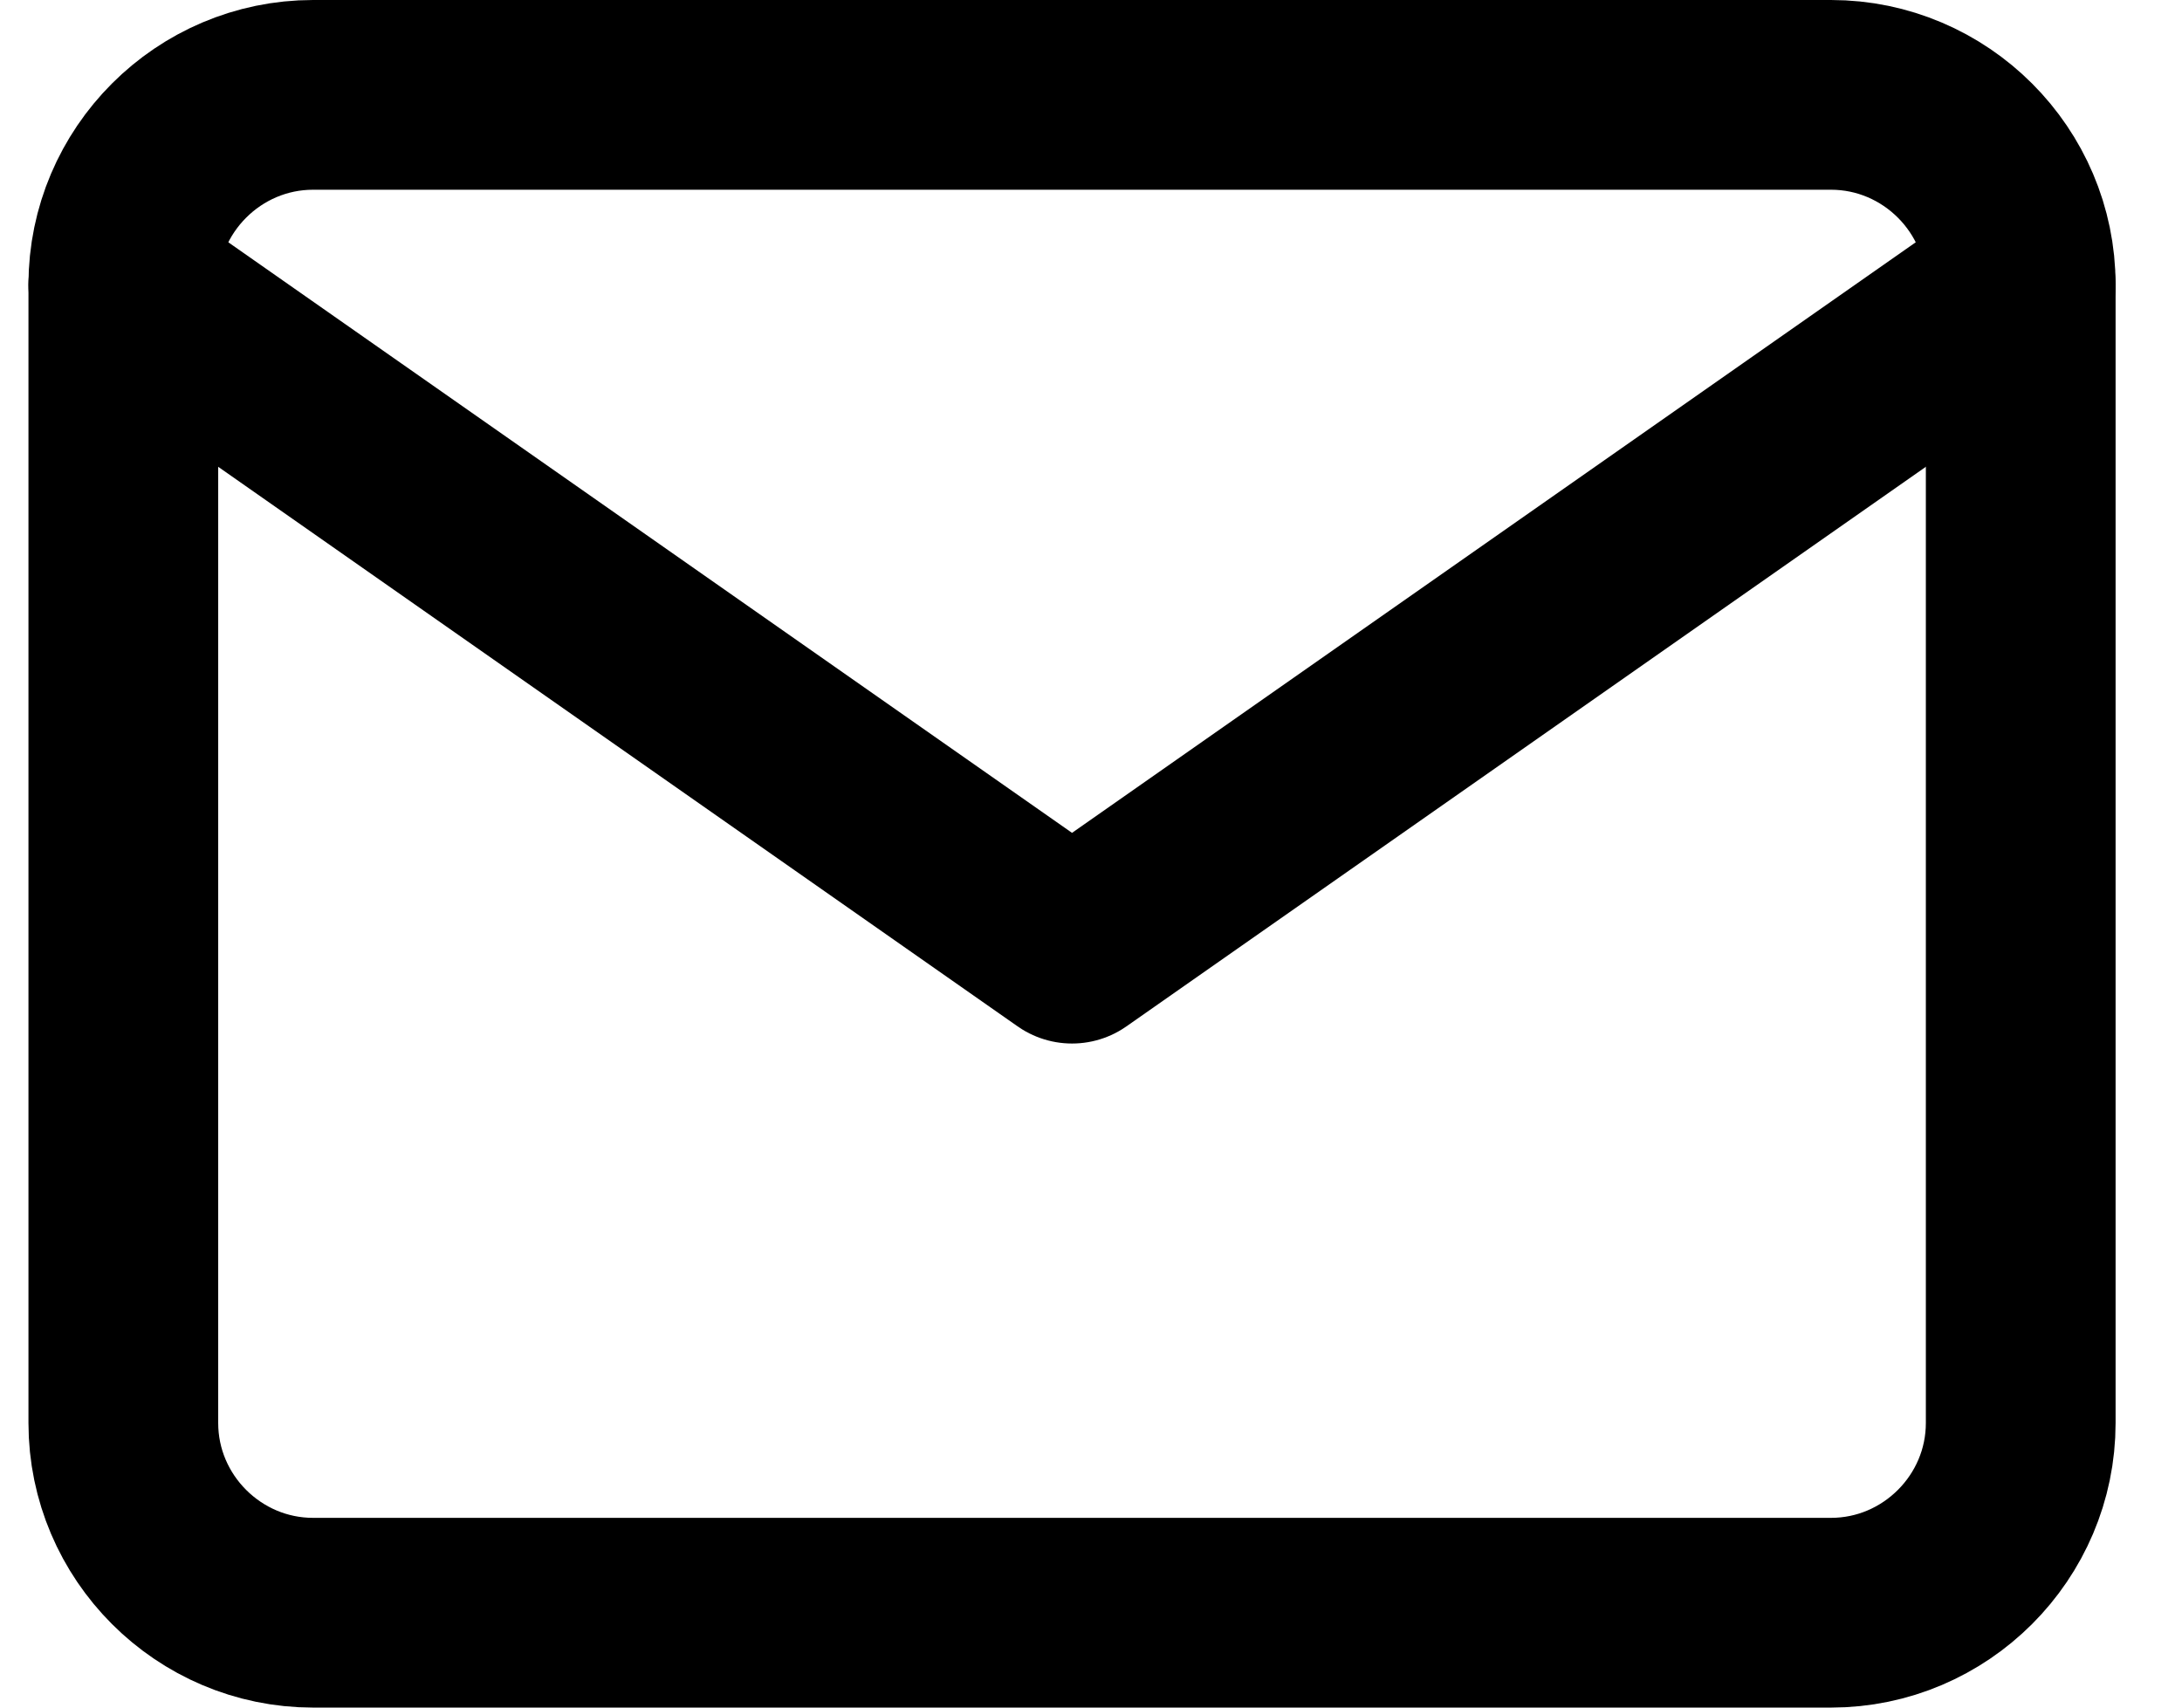
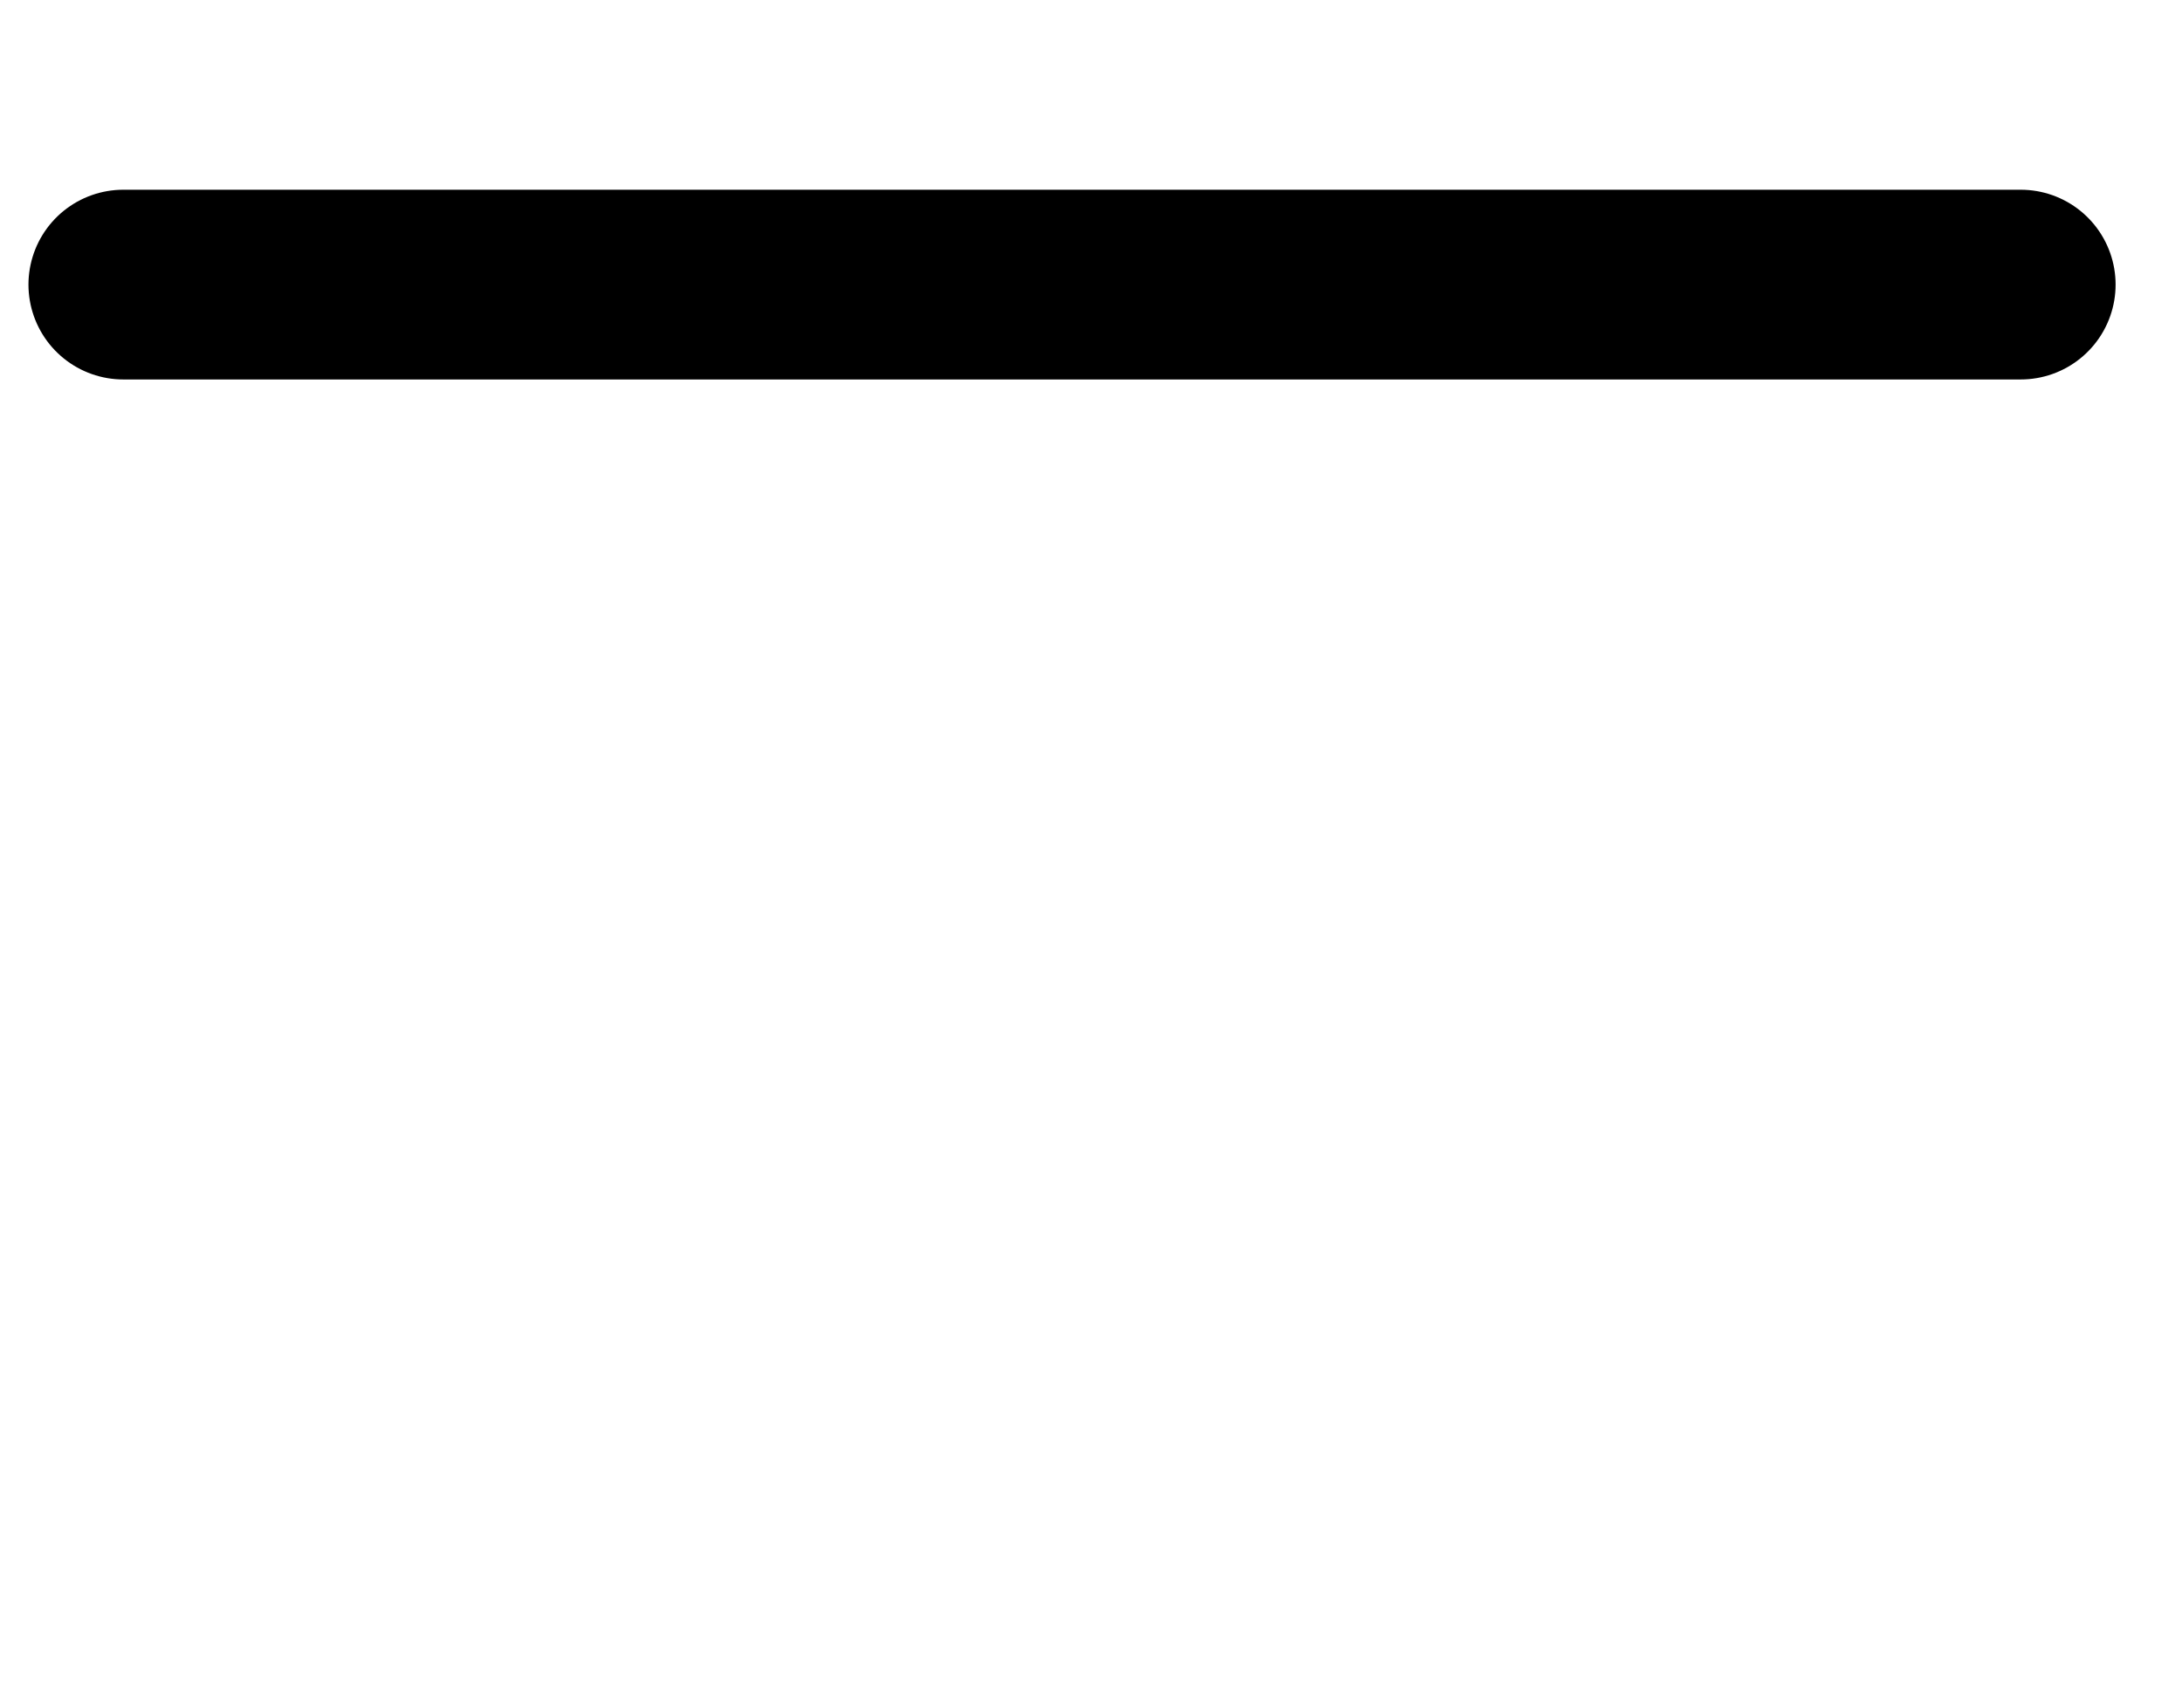
<svg xmlns="http://www.w3.org/2000/svg" width="23" height="18" viewBox="0 0 23 18" fill="none">
-   <path d="M3.3 1H19.3C20.4 1 21.3 1.9 21.3 3V15C21.3 16.1 20.4 17 19.3 17H3.3C2.2 17 1.3 16.1 1.3 15V3C1.3 1.9 2.2 1 3.3 1Z" stroke="black" stroke-width="2" stroke-linecap="round" stroke-linejoin="round" />
-   <path d="M21.3 3L11.3 10L1.3 3" stroke="black" stroke-width="2" stroke-linecap="round" stroke-linejoin="round" />
+   <path d="M21.3 3L1.3 3" stroke="black" stroke-width="2" stroke-linecap="round" stroke-linejoin="round" />
</svg>